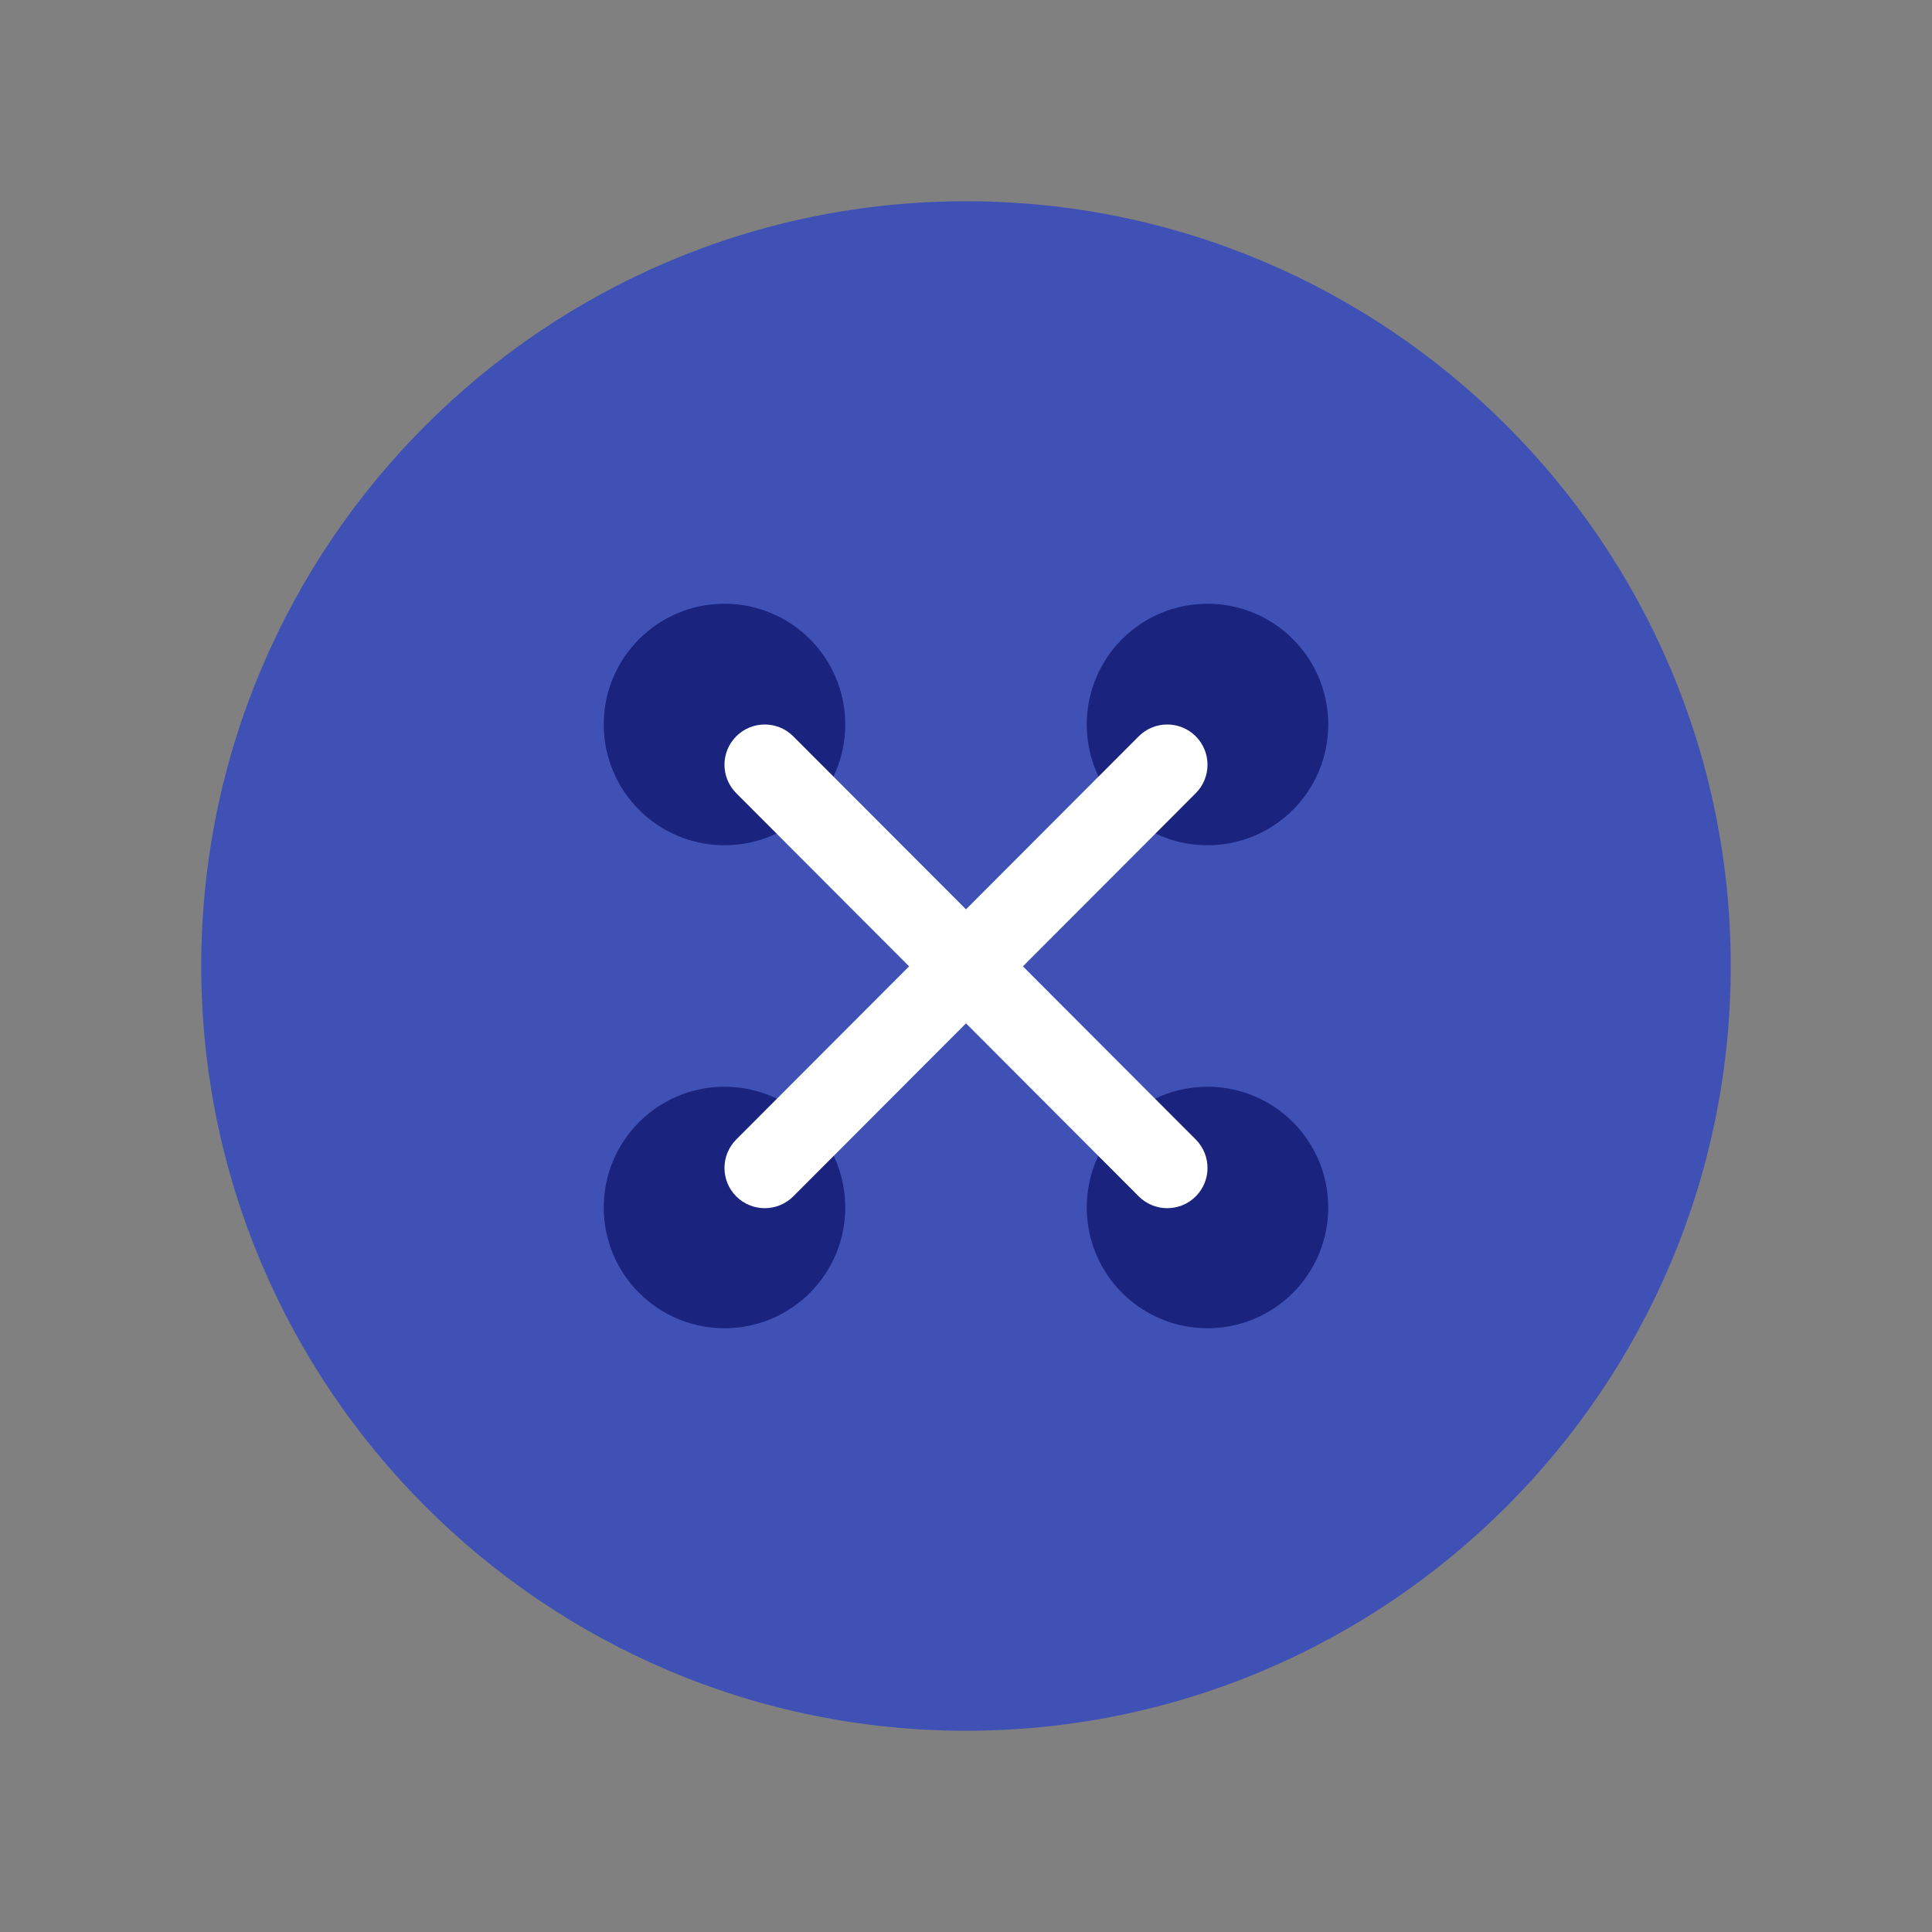
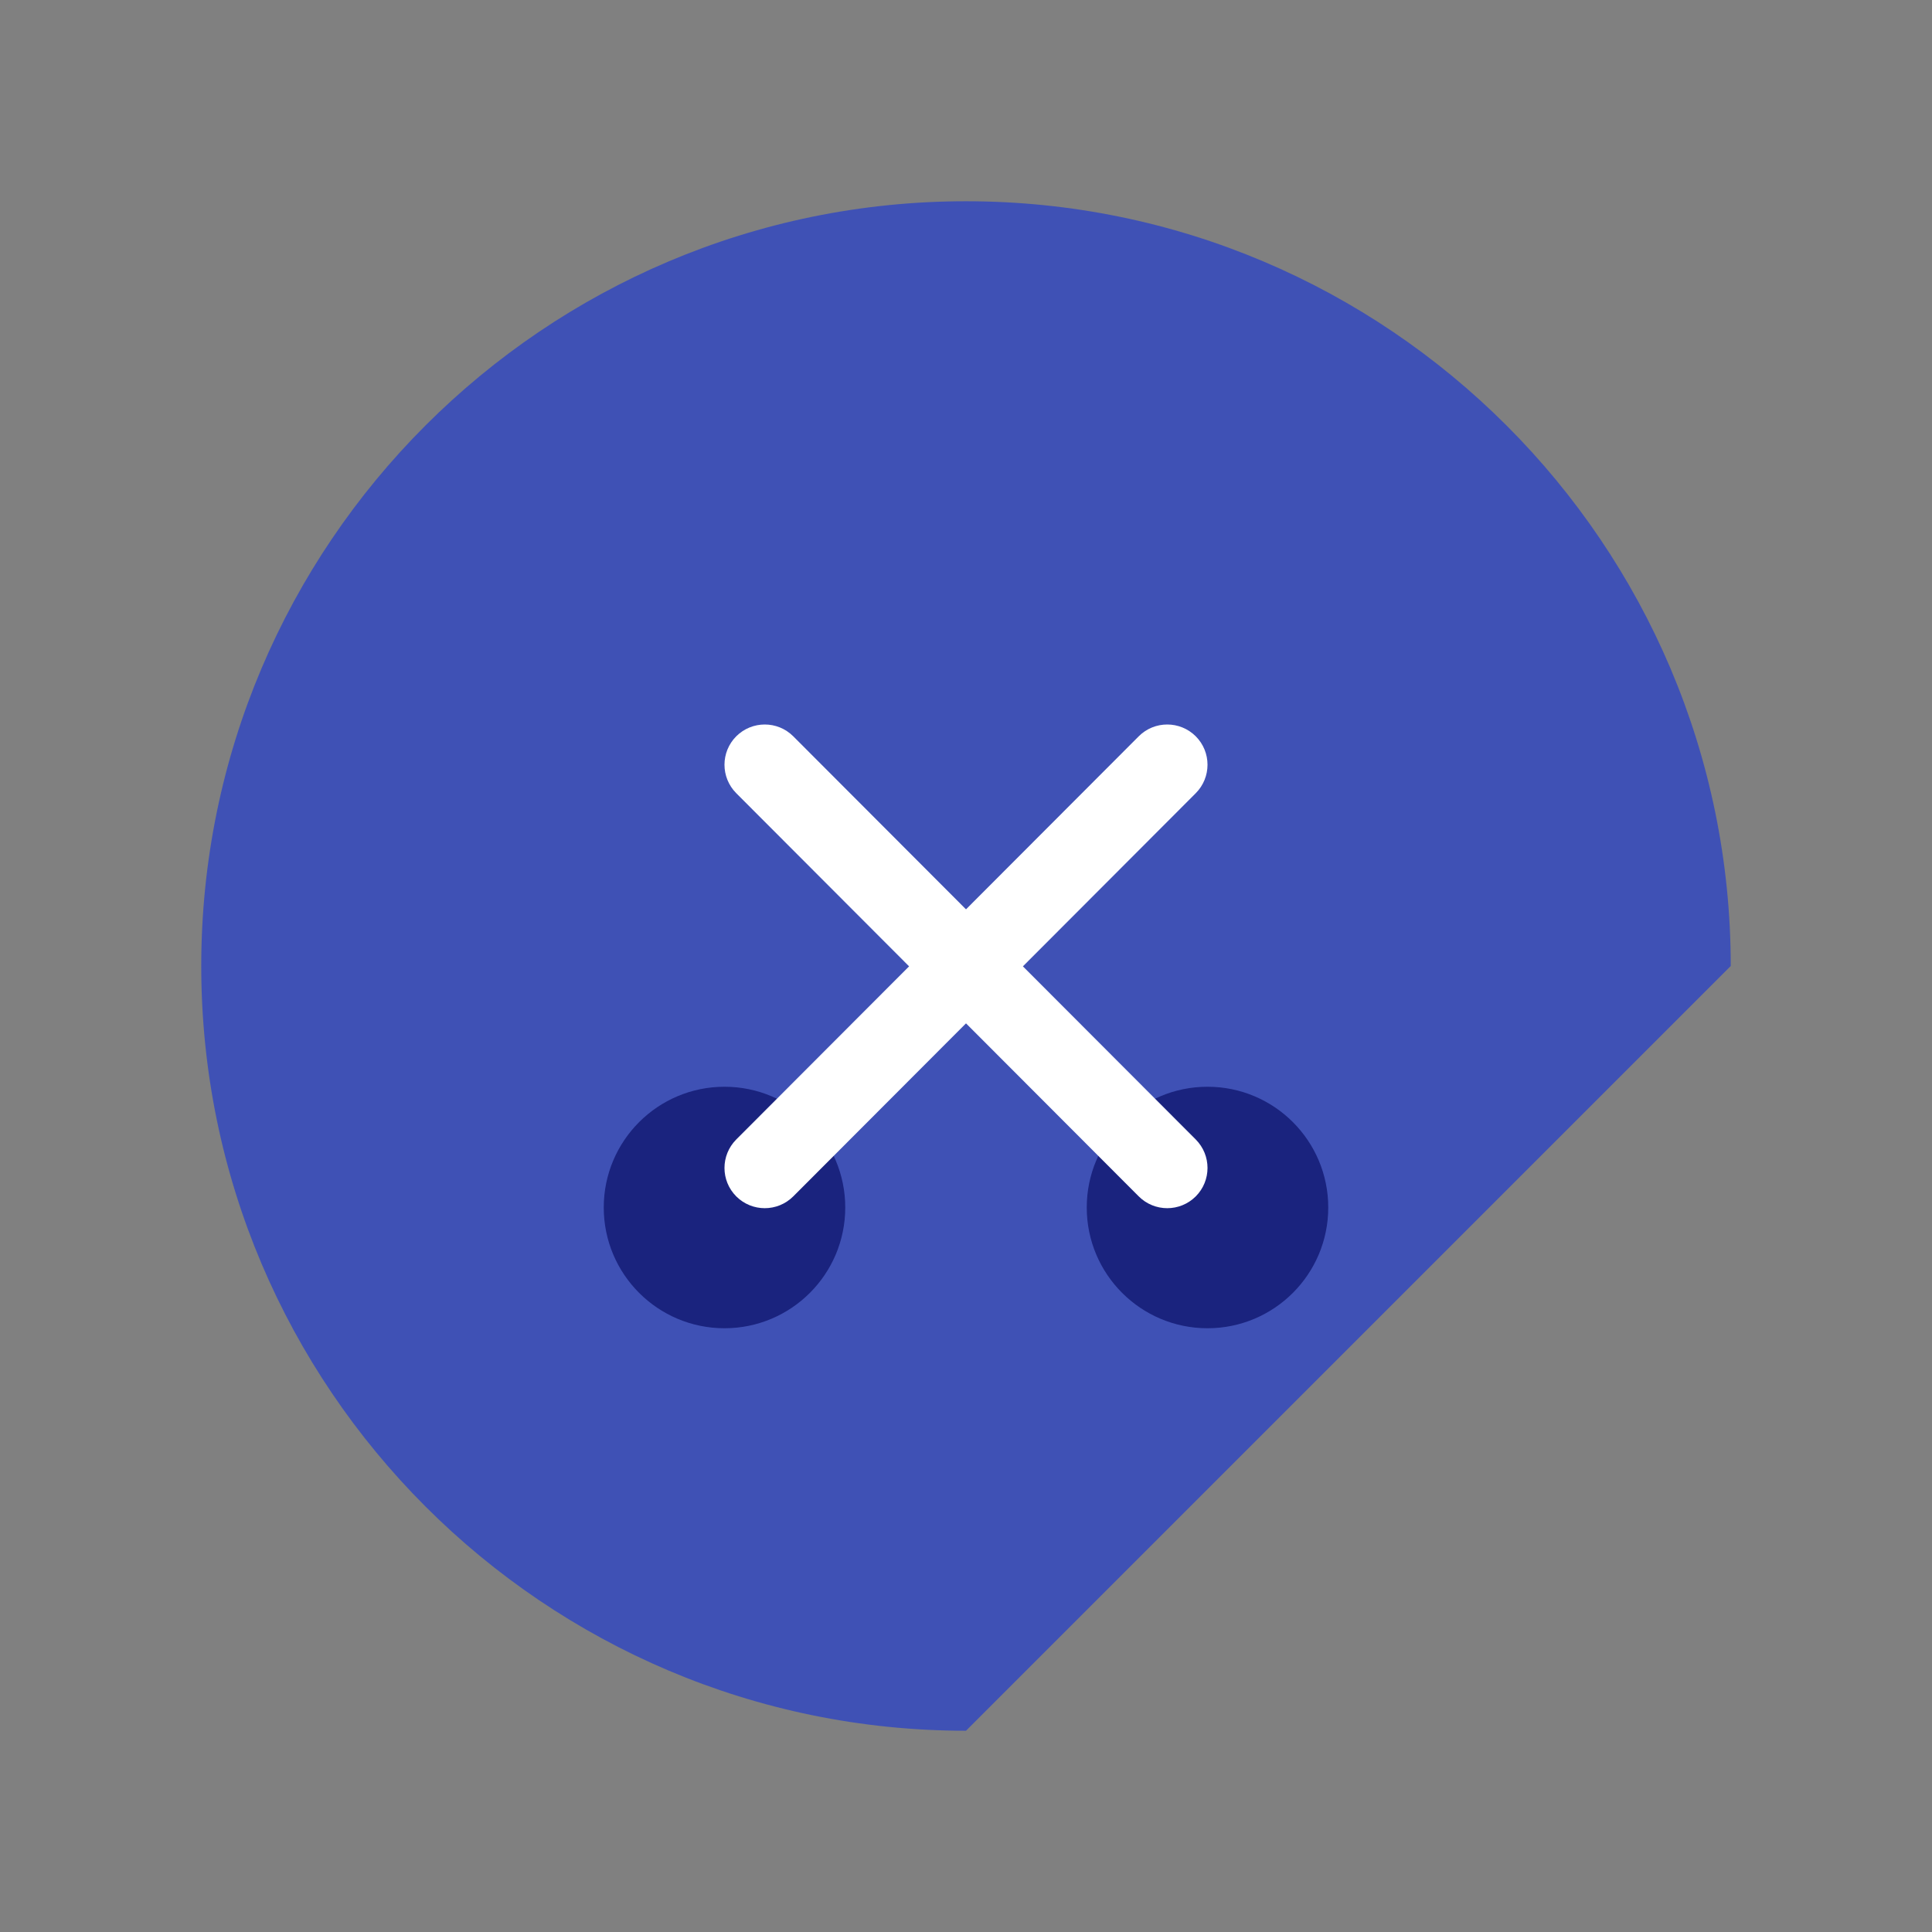
<svg xmlns="http://www.w3.org/2000/svg" width="48" height="48" viewBox="0 0 48 48">
  <rect x="0" y="0" width="48" height="48" fill="#808080" stroke="none" />
-   <path fill="#3F51B5" d="M24,43C13.522,43,5,34.478,5,24S13.522,5,24,5s19,8.522,19,19S34.478,43,24,43z" />
+   <path fill="#3F51B5" d="M24,43C13.522,43,5,34.478,5,24S13.522,5,24,5s19,8.522,19,19z" />
  <g fill="#1A237E">
-     <circle cx="18" cy="18" r="3" />
-     <circle cx="30" cy="18" r="3" />
    <circle cx="18" cy="30" r="3" />
    <circle cx="30" cy="30" r="3" />
  </g>
  <g fill="#fff">
    <path d="M19,30.017c-0.256,0-0.512-0.098-0.707-0.292c-0.391-0.391-0.391-1.023-0.001-1.415l10-10.017 c0.391-0.391,1.024-0.39,1.415-0.001c0.391,0.391,0.391,1.023,0.001,1.415l-10,10.017C19.513,29.919,19.256,30.017,19,30.017z" />
    <path d="M29,30.017c0.256,0,0.512-0.098,0.707-0.292c0.391-0.391,0.391-1.023,0.001-1.415l-10-10.017 c-0.391-0.391-1.024-0.39-1.415-0.001c-0.391,0.391-0.391,1.023-0.001,1.415l10,10.017C28.487,29.919,28.744,30.017,29,30.017z" />
  </g>
</svg>